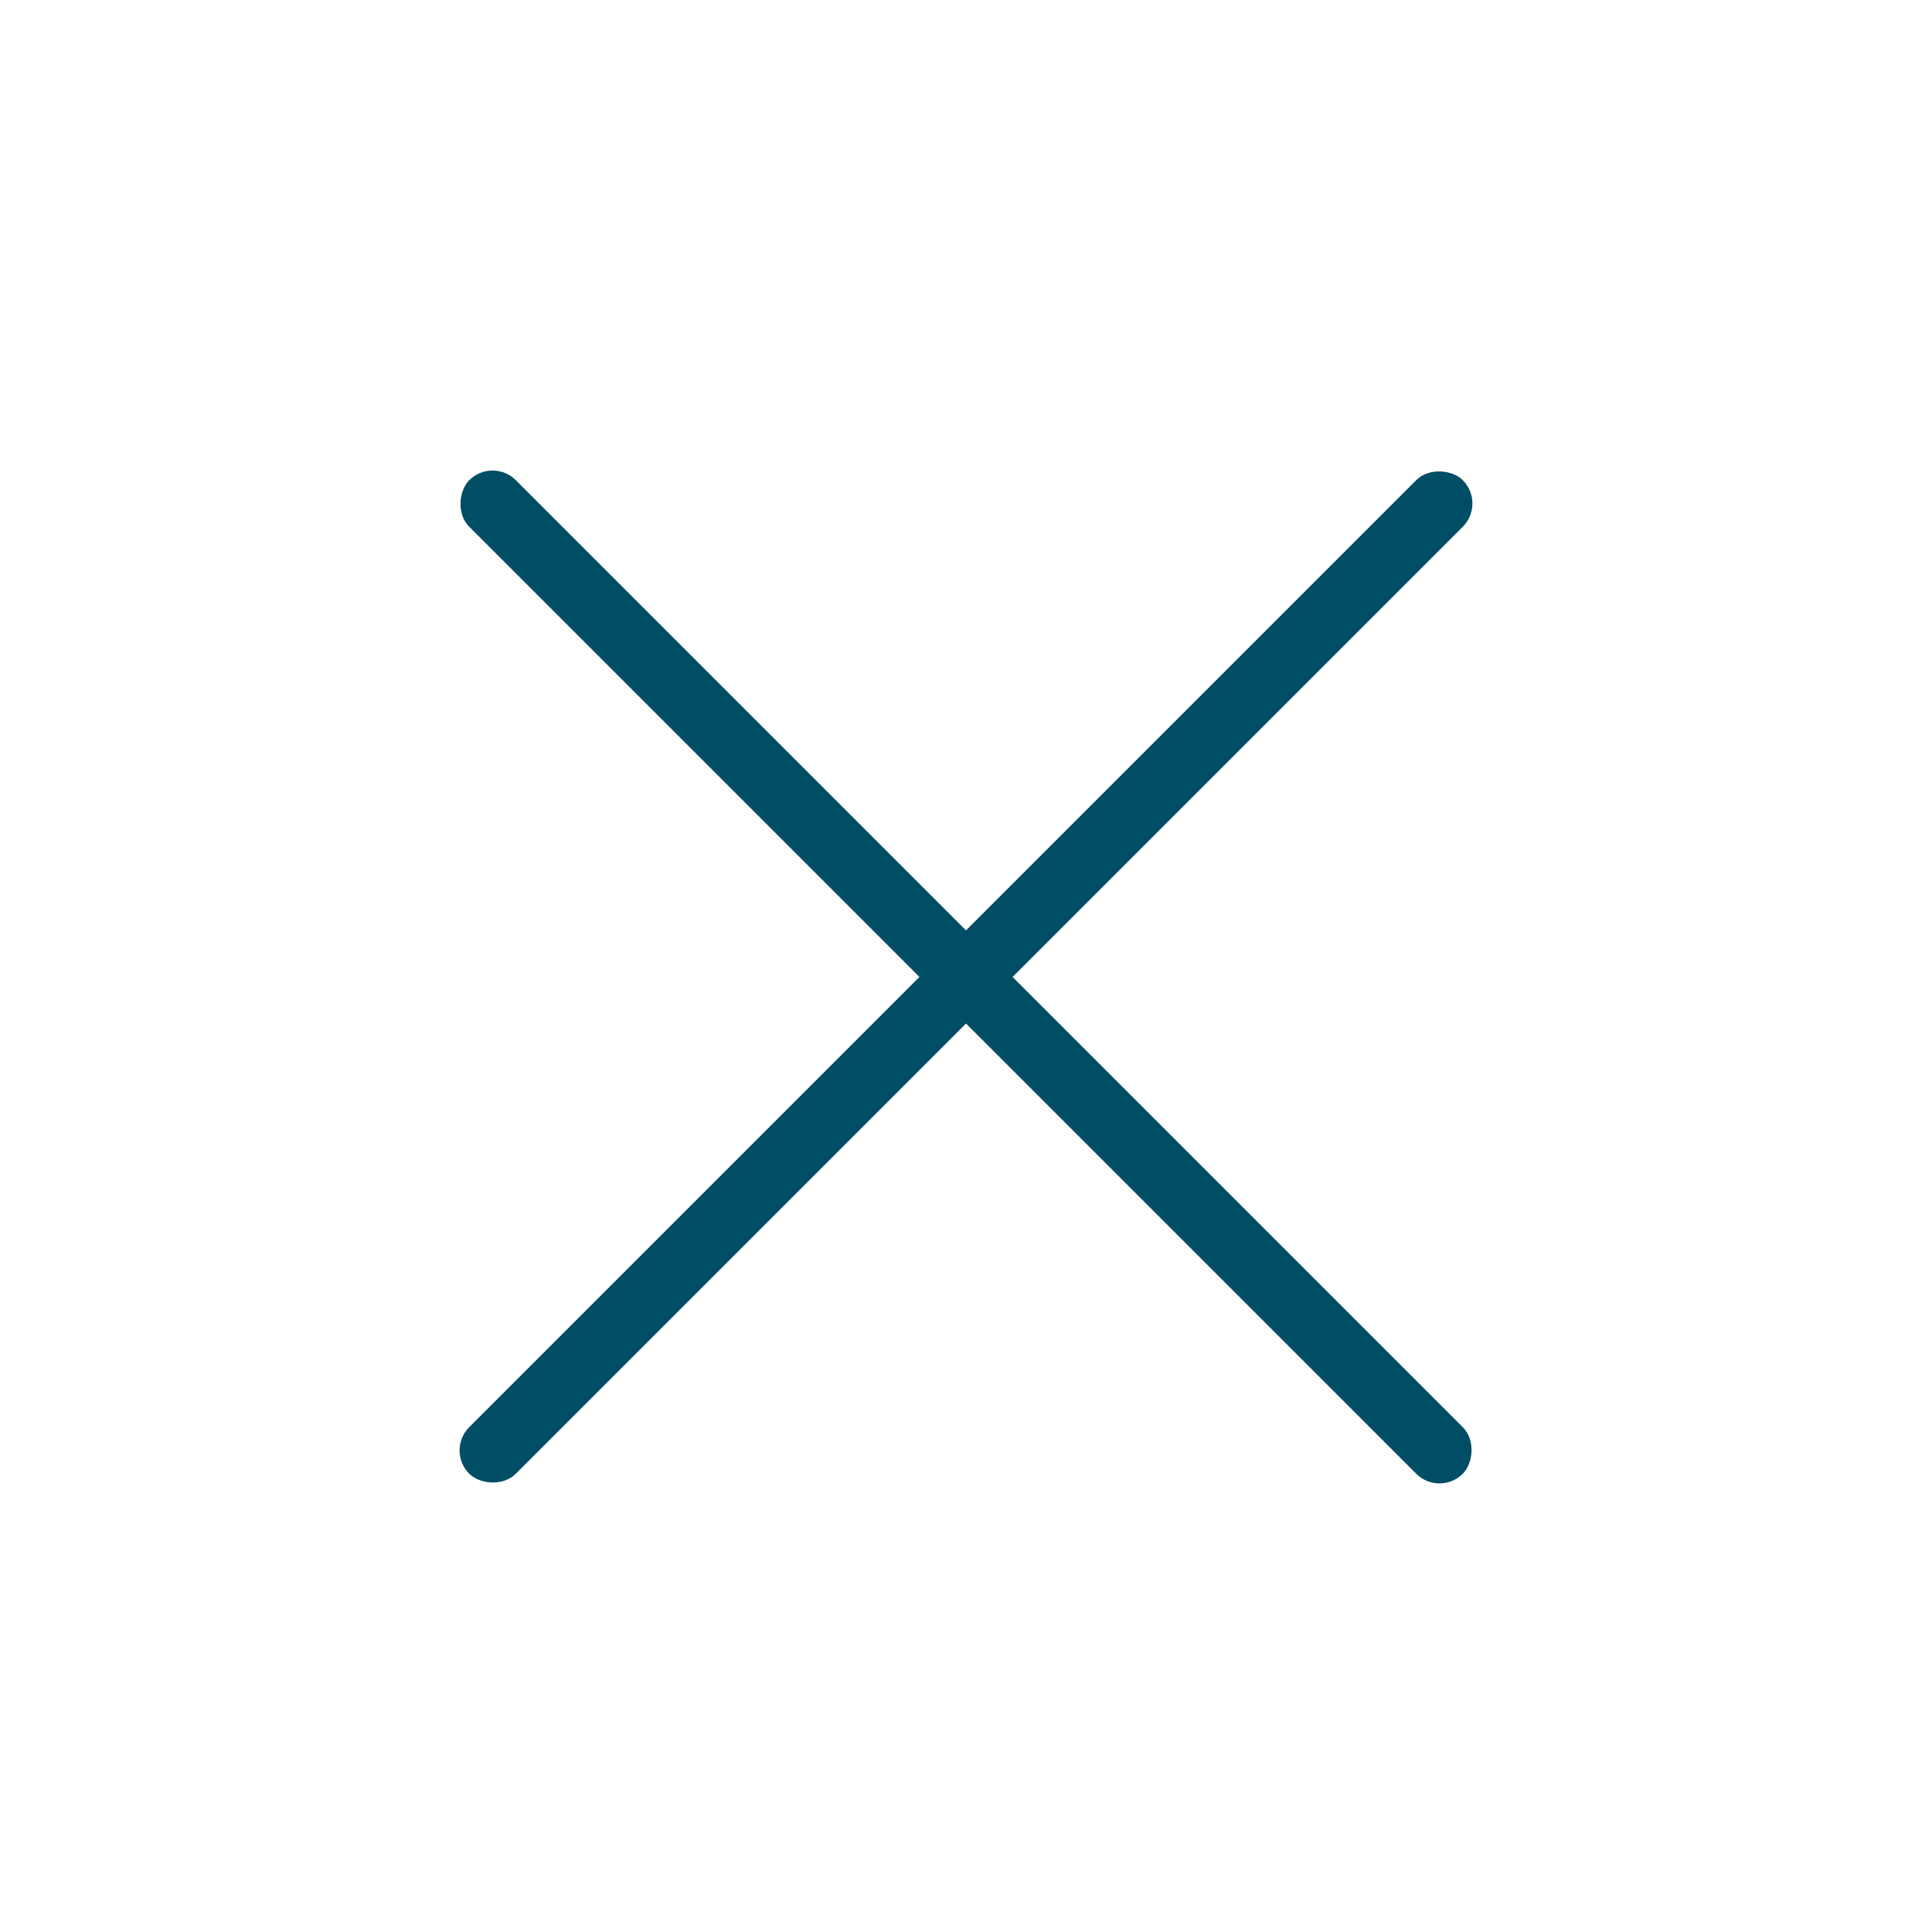
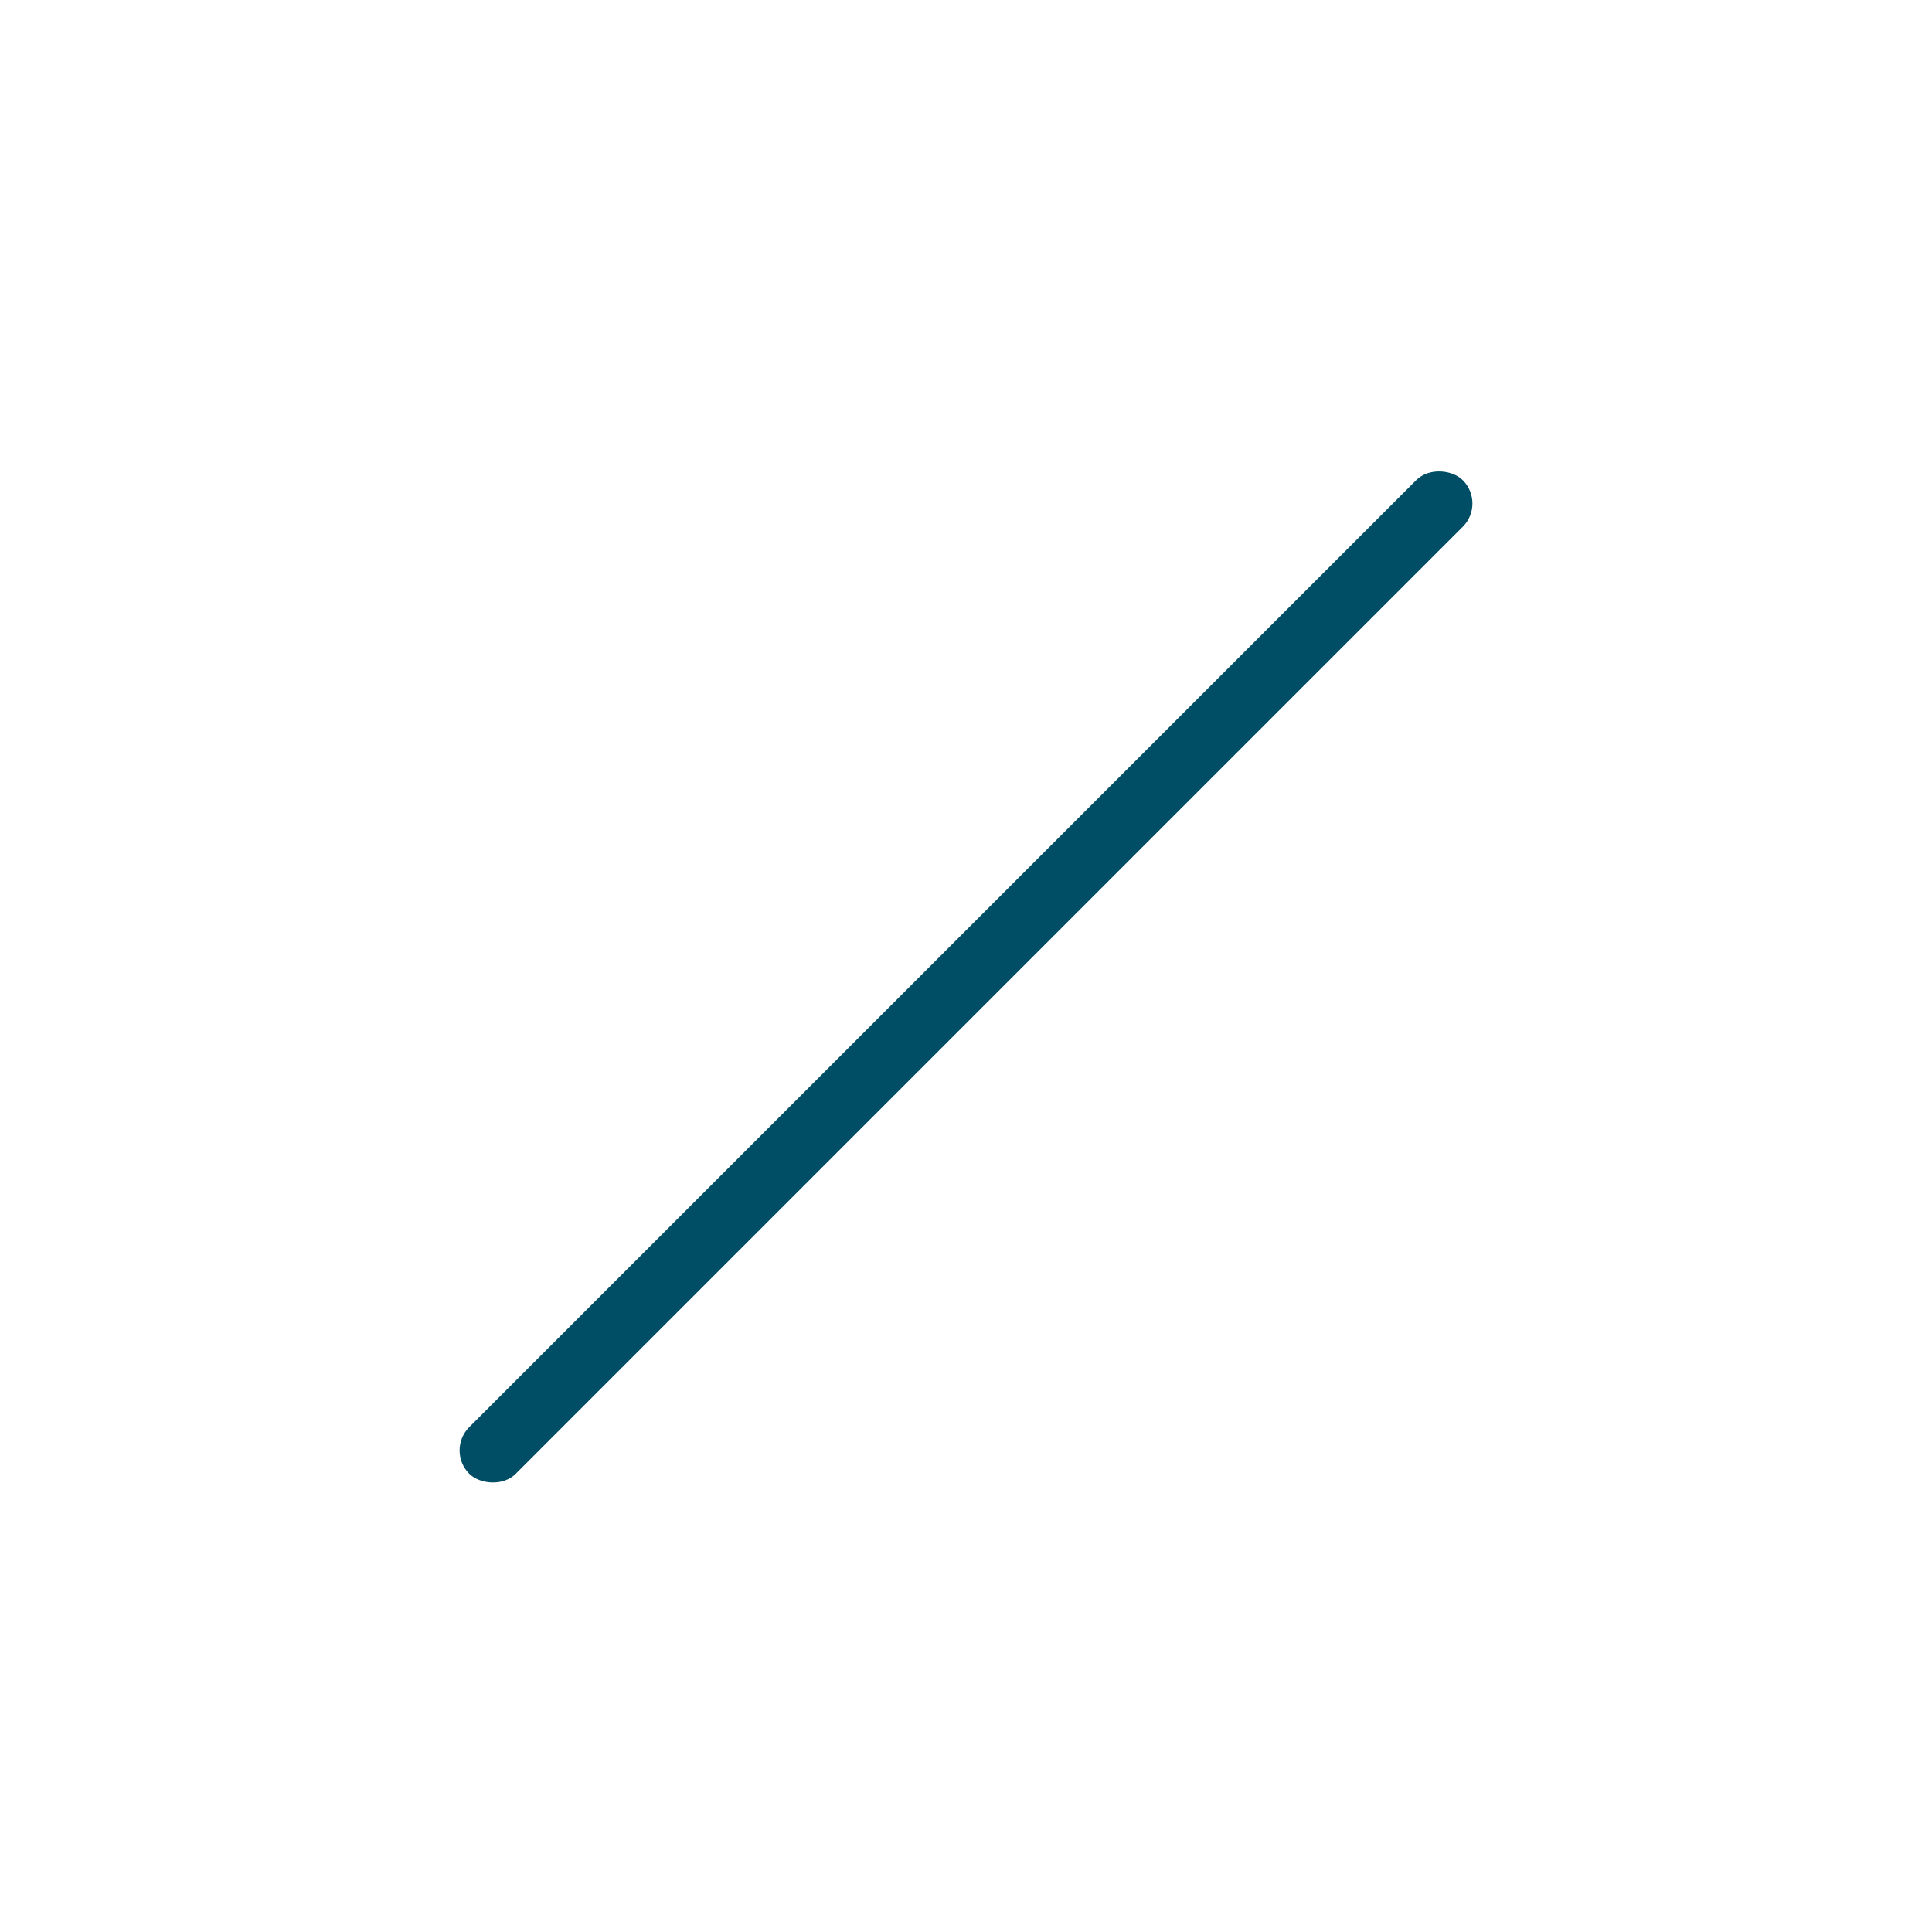
<svg xmlns="http://www.w3.org/2000/svg" width="44" height="44" viewBox="0 0 44 44" fill="none">
-   <rect x="11.217" y="10.406" width="32" height="1.5" rx="0.75" transform="rotate(45 11.217 10.406)" fill="#004D66" />
  <rect x="10.156" y="33.033" width="32" height="1.5" rx="0.75" transform="rotate(-45 10.156 33.033)" fill="#004D66" />
</svg>